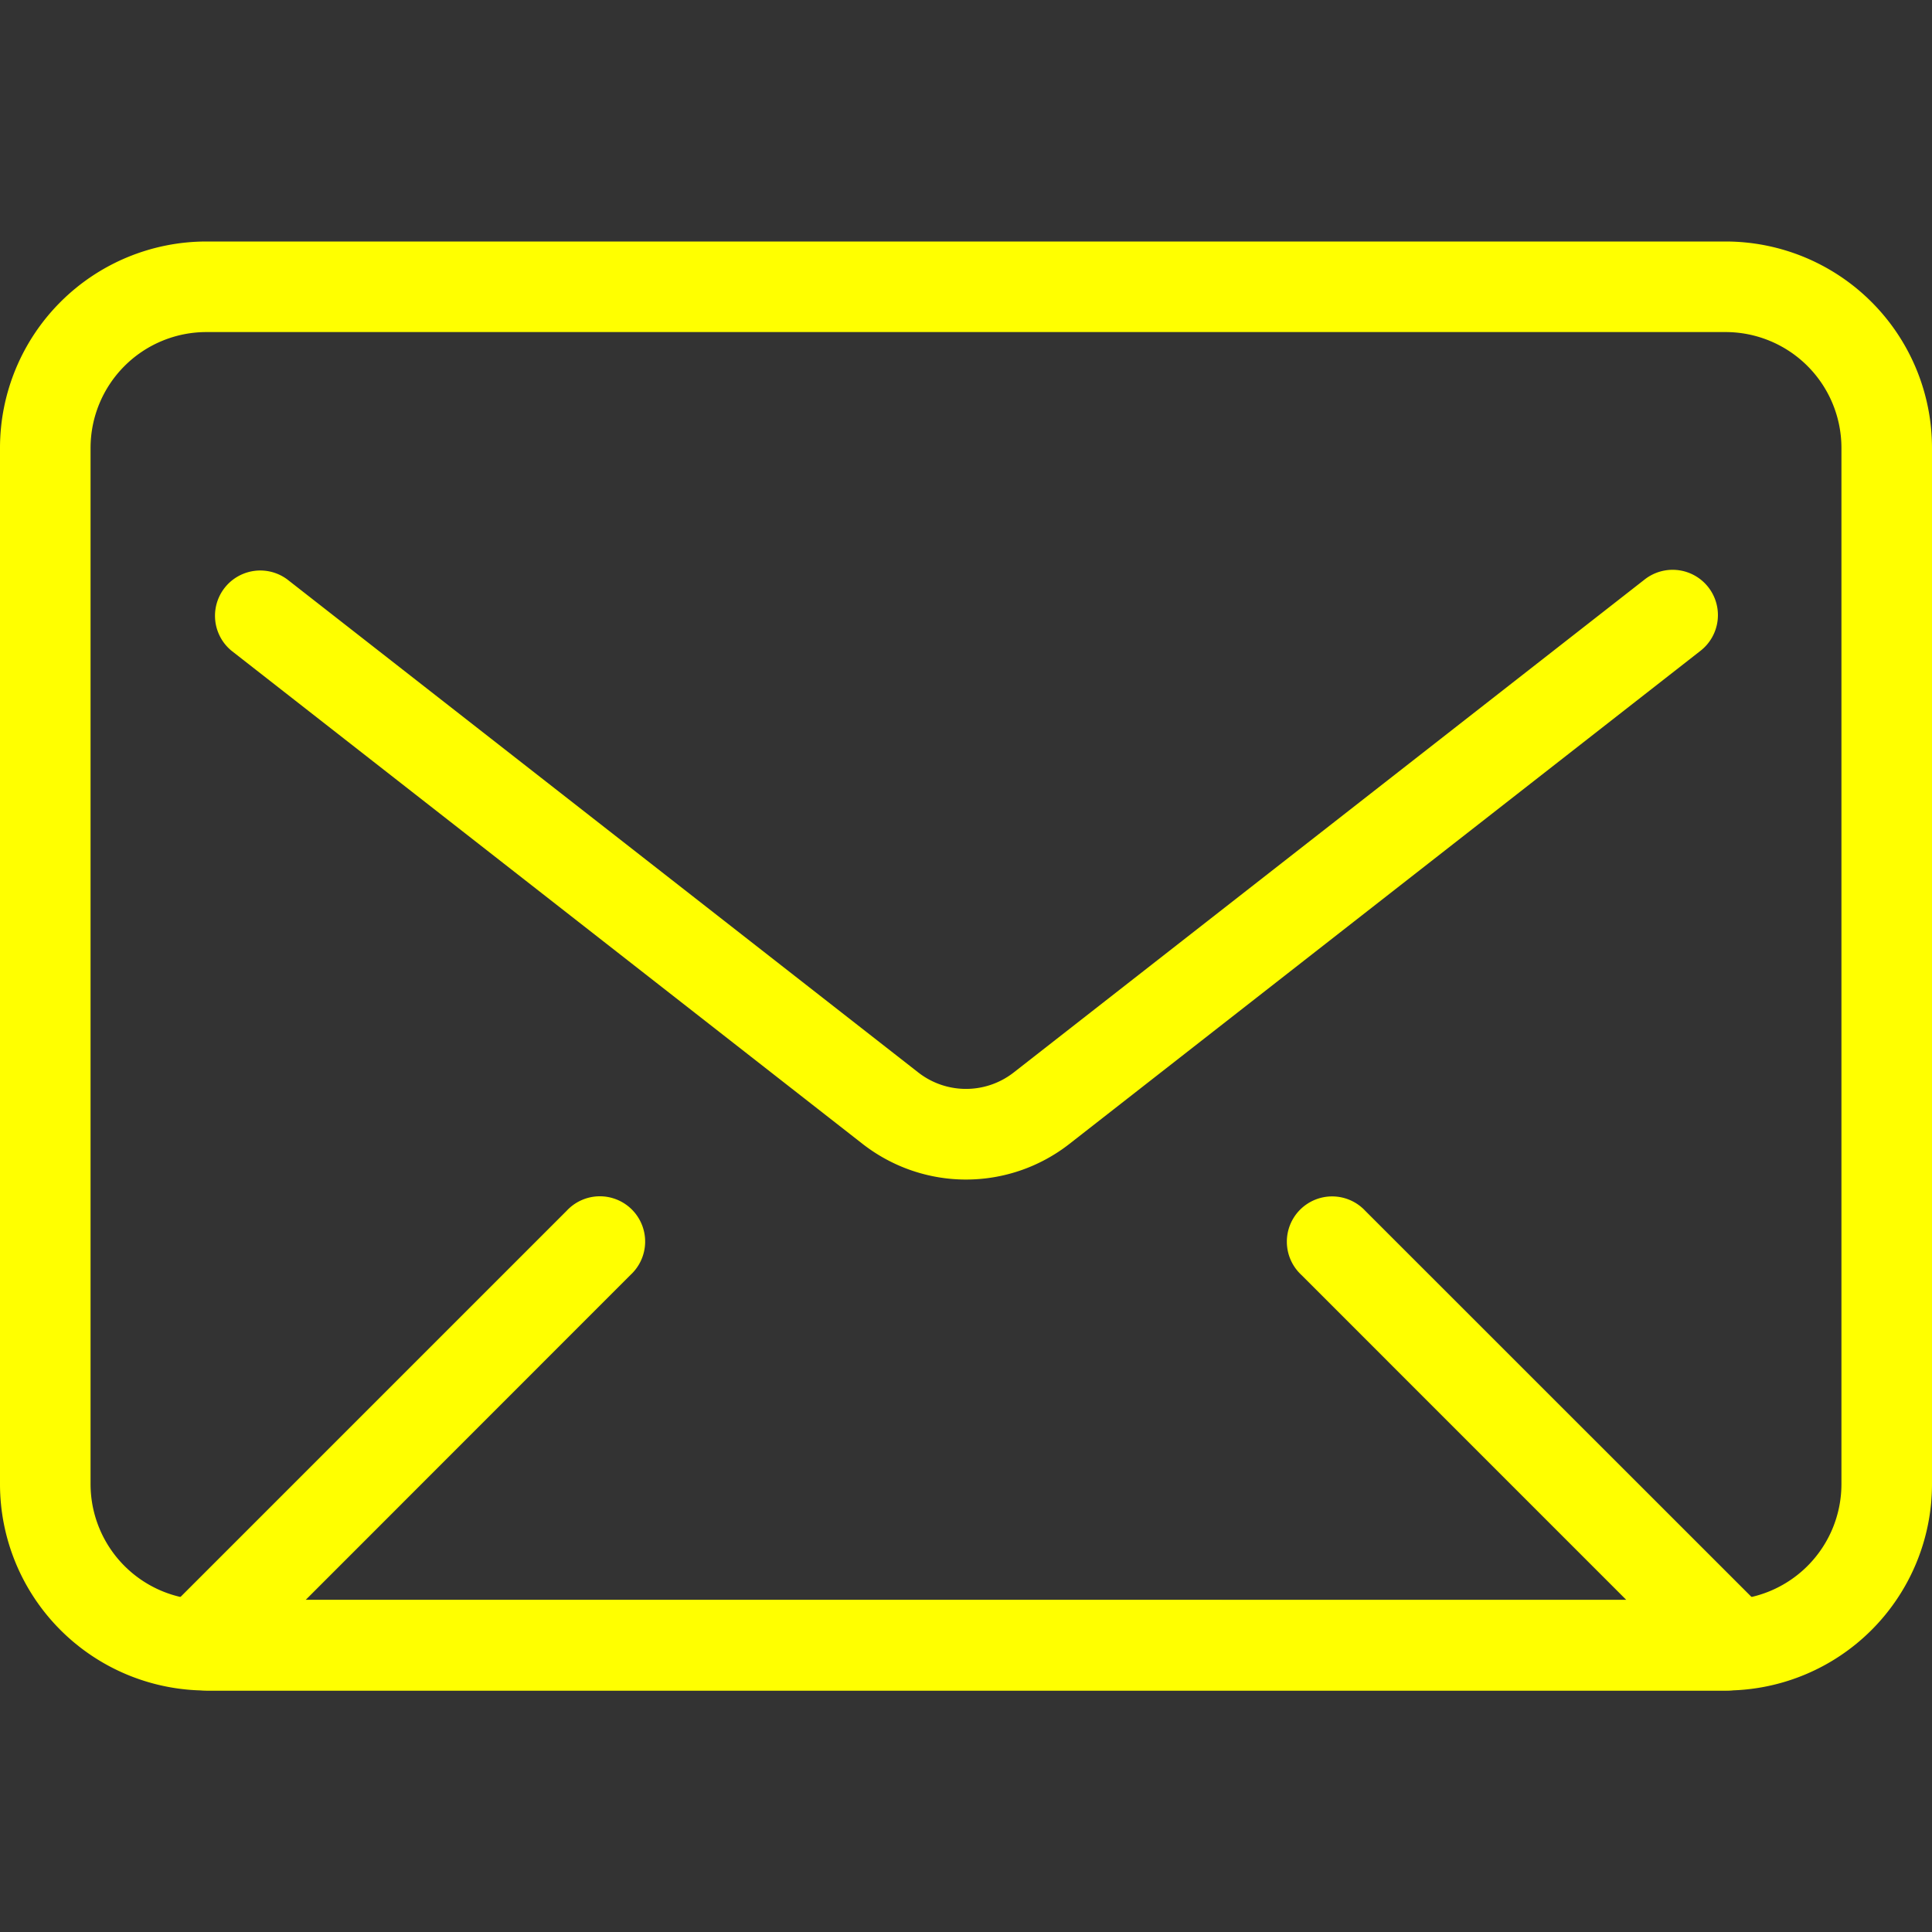
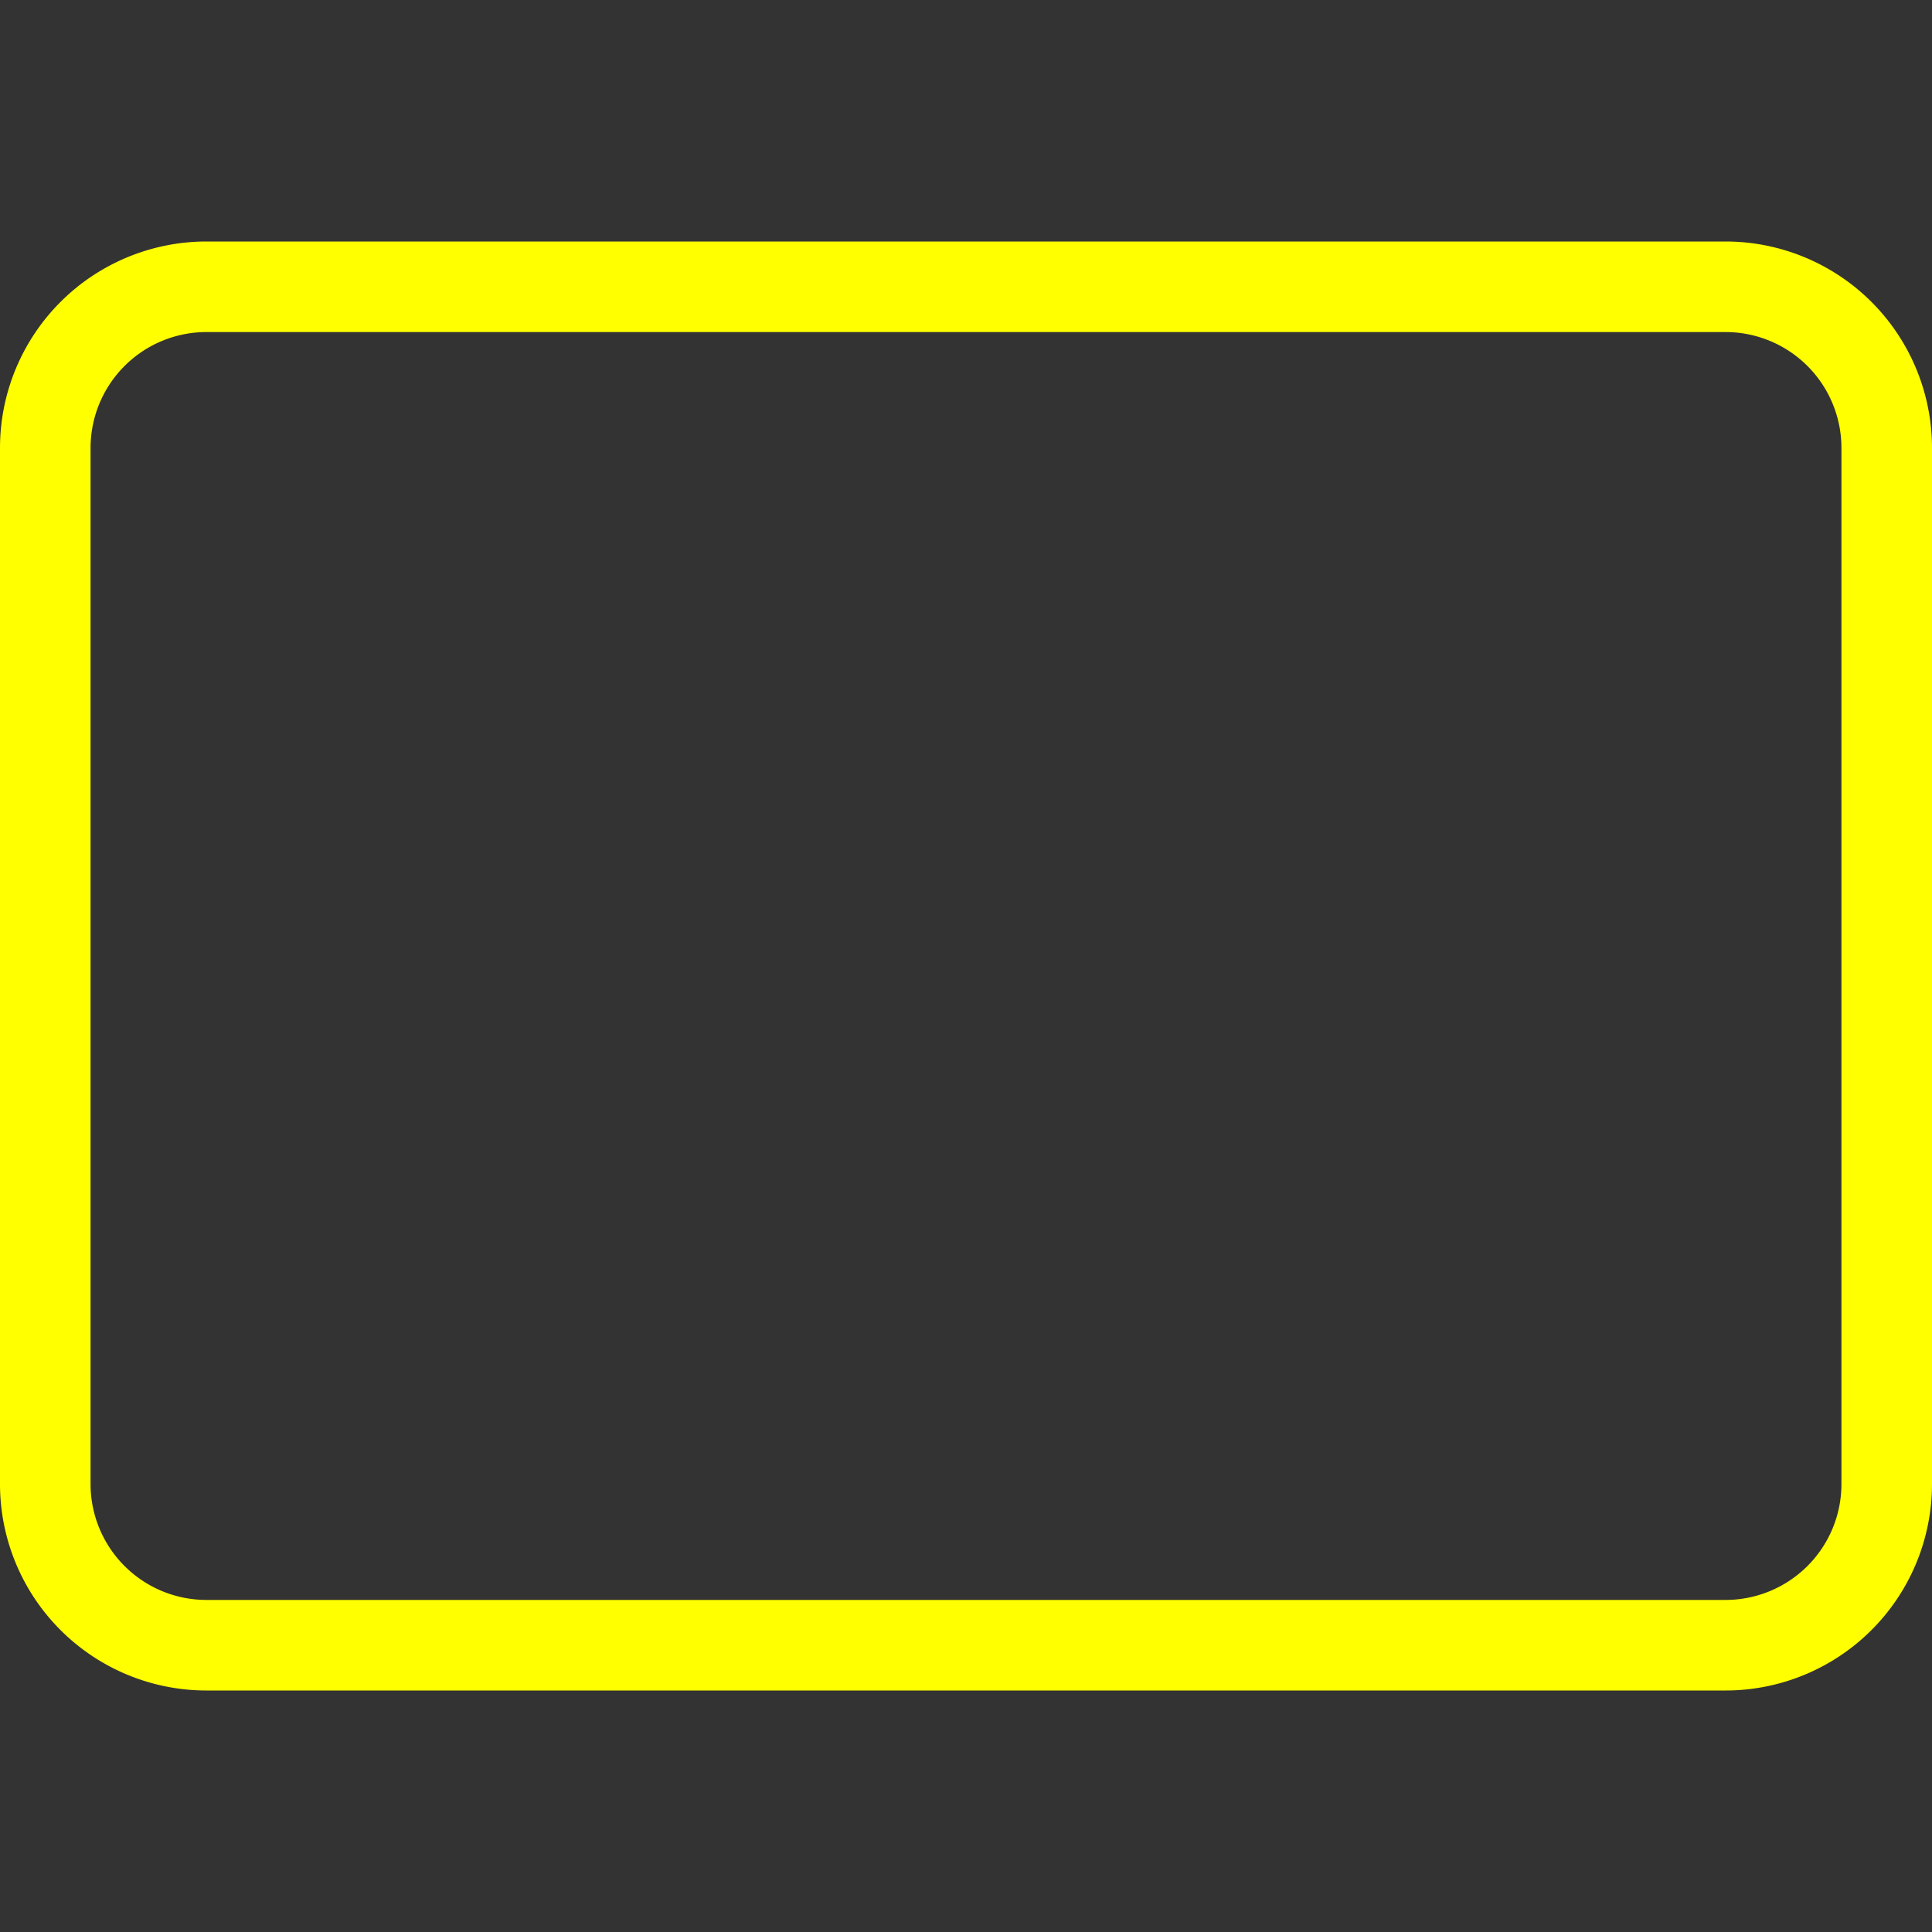
<svg xmlns="http://www.w3.org/2000/svg" version="1.1" width="512" height="512" x="0" y="0" viewBox="0 0 32 32" style="enable-background:new 0 0 512 512" xml:space="preserve" class="">
  <rect x="0" y="0" width="32" height="32" fill="#333333" stroke="none" />
  <g>
    <path d="M28.583 28H3.417A3.42 3.42 0 0 1 0 24.583V7.417A3.42 3.42 0 0 1 3.417 4h25.166A3.42 3.42 0 0 1 32 7.417v17.166A3.42 3.42 0 0 1 28.583 28zM3.417 5.5A1.92 1.92 0 0 0 1.5 7.417v17.166A1.92 1.92 0 0 0 3.417 26.5h25.166a1.92 1.92 0 0 0 1.917-1.917V7.417A1.92 1.92 0 0 0 28.583 5.5z" fill="#ffff00" opacity="1" data-original="#000000" />
-     <path d="M28.583 28H3.417c-.034 0-.155-.01-.19-.015-.282-.04-.55-.238-.64-.508s-.053-.571.148-.772l6.652-6.652a.75.75 0 1 1 1.06 1.06L5.062 26.5l21.876.001-5.385-5.386a.75.75 0 1 1 1.06-1.06l6.652 6.65a.751.751 0 0 1-.488 1.28c-.067.01-.13.016-.194.016zM16 19.537c-.604 0-1.21-.198-1.715-.592L3.834 10.778a.75.75 0 0 1 .924-1.181l10.451 8.166a1.284 1.284 0 0 0 1.582 0l10.451-8.166a.75.75 0 0 1 .924 1.182l-10.451 8.166a2.781 2.781 0 0 1-1.715.592z" fill="#ffff00" opacity="1" data-original="#000000" />
  </g>
</svg>